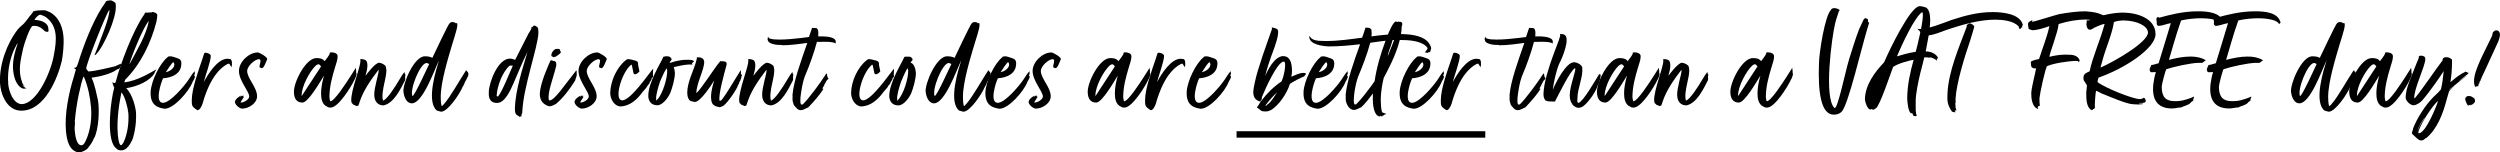
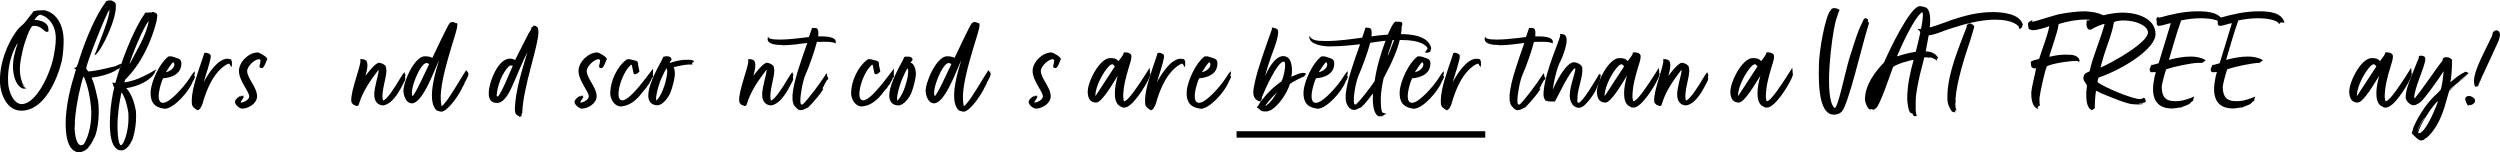
<svg xmlns="http://www.w3.org/2000/svg" viewBox="0 0 194.51 11.85">
  <g id="a" />
  <g id="b">
    <g id="c">
      <g>
        <g>
          <path d="M3.48,.79c.14,.06,.23,.08,.37,.14,.79,.42,1.07,1.28,1.1,2.1,.02,.48-.05,1.26-.14,1.71-.32,1.34-1.33,3.85-3.12,3.87C.51,8.64,.03,7.26,0,6.44c-.06-1.42,.53-3.06,1.39-4.16,.16-.2,.4-.35,.55-.54,.17-.19,.31-.43,.59-.74,.02-.02,.02-.12,.08-.12,.22-.07,.43-.08,.66-.08h.2ZM1.19,3.67c-.29,.56-.65,1.64-.55,2.87,.04,.52,.38,1.58,1.08,1.56,1.15-.06,2.27-2.49,2.49-3.92,.19-1.03,.32-2.16-.67-2.87-.06-.04-.29-.14-.41-.17-.12,0-.4,.26-.44,.41,.4,0,1.06,.18,1.07,.67,0,.12,.07,.24-.07,.26-.02,0-.16-.02-.19-.05h-.01c-.14-.14-.41-.42-.82-.42-.04,0-.08,0-.13,.01-.2,.04-.65,1.35-.74,1.75-.2,.91-.42,1.73-.07,2.66,.02,.1,.11,.18,.17,.26v.04h0l-.13-.13v.06c.07,.06,.13,.14,.22,.18v.02l-.06-.02,.06,.04h.12s-.07,.02-.12,.02h-.05c-.06,0-.11-.01-.17-.01-.58-.24-.73-1.06-.76-1.6-.02-.66,.16-1.33,.37-1.92-.08,.06-.13,.19-.18,.29Z" />
          <path d="M6.9,5.56c.6-.04,1.55-.29,1.96-.38,.17-.02,.34-.16,.55-.22l.02,.05-.06,.04h.06v.07l-.13,.07h.06v.04l-.08,.1c-.06,.05-.16,.05-.22,.1-.37,.29-1.28,.54-1.93,.61l.02,.07c.22,.47,.35,1.16,.47,1.68,.13,.72,.07,2.24-.29,2.95h-.01v-.02c-.06,.2-.26,.54-.42,.71-.06,.16-.36,.34-.54,.38v.05s-.05,0-.08,.01c-.9,0-1.09-.98-1.15-1.7-.11-1.25,.2-2.91,.64-4.28,.01-.07,.13-.47,.14-.49-.01-.01-.14-.07-.14-.11h0c.06-.04,.12-.02,.17-.07,.05-.04,.1-.23,.13-.29,.41-1.34,1.09-3.13,1.86-4.34,.08-.14,.26-.34,.31-.48,.04-.04,.2-.08,.29-.08h.06c.08-.02,.37,.13,.41,.25,0,.05,0,.11,.01,.18,.07,.91-.94,3.18-1.56,3.8-.04,.01-.07,.01-.1,.01,.07-.11,.13-.31,.19-.44,.19-.55,1.03-2.53,.97-3.07-.24,.26-1.83,4.27-1.8,4.57,0,.06,.06,.08,.08,.13,.05,.04,.07,.08,.11,.12Zm-.35,.46s-.05-.04-.07-.05c-.19,.56-.55,2.07-.66,3.48,0,.02,.01,.06,.01,.07,.01,.22-.05,.46-.01,.68,.02,.24,.11,1.1,.5,1.1h.04c.17-.01,.28-.29,.34-.42,.34-.73,.46-1.76,.38-2.55-.07-.79-.23-1.58-.53-2.31Z" />
          <path d="M8.86,6.81v-.06c-.06-.07-.06-.24-.13-.31v-.02l.11,.02s.05,.02,.1,.02c-.05-.02,.05,0,.06-.08,.35-1.37,1.37-4.07,2.22-5.25,.02-.04,.04-.06,.05-.11l.04-.04h.23s.12-.02,.17-.02c.04,0,.05,.01,.06,.02,.05-.04,.08-.05,.13-.05,.14,.06,.3,.05,.34,.26,0,.08-.05,.42-.07,.5-.41,1.61-1.22,3.31-2.42,4.5-.01,.04-.06,.12-.08,.22,1.01-.12,1.98-.73,2.51-1.02-.04,.08-.1,.12-.17,.32h0c-.32,.55-1.27,1.02-2.19,1.15,.53,.53,.72,1.55,.76,1.83,0,.08,.02,.47,0,.52,.02,.25-.08,.94-.14,1.15v.05s-.01,.01-.02,.02c-.02,.12-.12,.54-.22,.6,0,.02-.06,.16-.08,.17-.13,.22-.36,.48-.65,.5-.28,0-.32-.05-.52-.24-.71-.78-.32-3.81-.05-4.67Zm.59,.37c-.18,.86-.37,2.1-.29,3.17,0,.13,.07,.96,.26,.95,.06,0,.13-.14,.17-.18,.34-.68,.44-1.56,.4-2.29-.04-.42-.26-1.33-.54-1.64Zm-.17,4.51l-.13-.05s.08,.05,.13,.05Zm.25-.04h-.04s.02,.01,.04,0Zm.55-6.69h.02c.55-1.07,1.26-2.16,1.48-3.33-.4,.4-1.37,2.79-1.5,3.33Z" />
          <path d="M15.13,5.62l.04,.05c0,.07-.06,.16-.06,.22,0,.01,.02,.02,.02,.02l.04,.04c-.01,.16-.13,.29-.18,.41-.3,.79-1.49,2.1-2.17,2.1-.04,0-.06-.01-.08-.01-.77-.11-1.06-.56-1.02-1.32,.05-.83,.71-2.21,1.33-2.69l.02-.04s.17-.02,.22-.02c.08,0,.38,.1,.46,.13,.24,.07,.36,.16,.36,.43,0,1.09-1.33,1.14-1.42,1.15-.16,.3-.68,1.91-.01,1.91,.56,0,1.66-1.31,1.99-1.8,.1-.14,.36-.59,.49-.66,0,.02,0,.06-.02,.08Zm-2.23,0c.5-.11,.83-.54,.58-.79-.1,.06-.43,.54-.58,.79Z" />
          <path d="M15.6,8.41s-.11,.14-.19,.16h-.07s-.01-.04-.06-.04c-.34-.25-.36-.29-.36-.72,0-.92,.53-2.34,.83-3.23l.14-.44s.06-.04,.1-.04c.01,0,.04,.01,.06,.01,.2,.02,.35,.14,.35,.24,0,.4-.42,1.54-.55,2.04,.35-.65,1.08-1.82,1.85-1.82,.04,0,.08,.01,.14,.02h.07l.07,.05s.07,.14,.06,.17c.02,.06-.02,.12,.01,.16v.05s-.04,.2-.04,.2v.02c-.04-.06-.16-.29-.18-.29-.07,0-.22,.07-.3,.13-.85,.56-1.32,1.6-1.63,2.52-.1,.28-.13,.56-.3,.8Z" />
          <path d="M18.69,7.45h.05l-.07,.11h0l.16-.13s0,.04,.04,.05l.04-.06,.04,.04s-.06,.08-.07,.11l.07-.07,.02,.05-.24,.38v.05c.24,0,.66-.23,.66-.48,0-.38-.8-1.22-.8-1.98,0-.7,.77-1.44,1.46-1.44,.14,0,.74,.36,.74,.5v.02c-.07,.13-.24,.7-.41,.7-.11,0-.12-.05-.19-.07-.01-.06,.02-.24,.05-.31,.02-.18,.08-.25-.07-.32-.36,0-.94,.56-.94,.92,0,.58,.77,1.27,.77,1.97,0,.55-.66,.96-1.16,.96-.2,0-.56-.3-.56-.52s.38-.46,.43-.47Z" />
-           <path d="M25.63,7.56s.04,.32,.07,.32c.32,0,1.24-1.44,1.52-1.87l.47-.74s0,.19,.02,.22c.04,.04-.05,.17,.01,.14v.06l.02,.04v.04c.01,.06-.13,.42-.16,.43-.22,.5-1.25,2.17-1.85,2.17-.08,0-.11,0-.17-.02-.05-.02-.07-.02-.1-.05-.41-.16-.48-.65-.48-1.04,0-.44,.1-.92,.22-1.35h-.01c-.3,.48-1.21,2.07-1.66,2.07-.48,0-.64-.35-.66-.77-.06-.76,.91-2.69,1.74-2.69,.25,0,.49,.02,.65,.24,.13-.17,.29-.37,.4-.58l-.02-.06s.06-.05,.1-.05c.2,0,.53,.05,.53,.31,0,.3-.12,.55-.2,.85-.23,.76-.44,1.52-.44,2.33Zm-.65-2.39c-.04-.06-.12-.17-.2-.17-.07,0-.18,.07-.22,.11-.49,.47-1.09,1.63-1.09,2.29v.08c.48-.71,1.04-1.62,1.51-2.31Z" />
          <path d="M31.49,5.73c.06,.02,.05,.07,.05,.13-.05,.12,.01,.24-.02,.37-.34,.66-.86,1.8-1.68,1.97-.46,0-.71-.32-.72-.8-.02-.6,.35-1.61,.34-1.93,0-.06-.04,0-.04,0-.58,.76-1.14,1.56-1.44,2.46-.04,.13-.07,.24-.1,.28-.04,0-.06,.01-.07,.04-.02-.01-.04-.01-.04-.01-.01,0-.01,.01-.05,.01-.05-.02-.02-.04-.06-.05v.02c-.07-.04-.11-.07-.16-.07-.05-.04-.05-.08-.1-.11h-.02c-.02-.08-.05-.12-.05-.2-.04-.82,.74-2.66,.71-3.11v-.14c.08,.01,.22,.01,.34,.06,.36,.11,.16,.9,.07,1.18v.05c.1-.13,.73-.98,1.04-1,.22,.02,.47,.16,.53,.3,.01,.02,.01,.08,.02,.13,.14,.5-.44,1.83-.24,2.51h.01c.29-.07,.88-.97,1.31-1.7,.06-.12,.29-.46,.34-.5,.04,.01,.04,.07,.02,.13Z" />
          <path d="M34.35,8.27s.1-.05,.19-.17c.49-.54,1.24-1.9,1.71-2.61h.07v.05l.04,.05s.04,0,.05-.02v.11s.05,.04,.05,.06c0,.01-.02,.02-.02,.02v.06s-.02,.06-.01,.07c-.04,.07-.17,.36-.18,.37-.04,.06-.11,.16-.11,.23l-.02,.05s-.07,.08-.07,.16l-.05,.02v.05h-.01c-.23,.55-1.15,1.92-1.66,1.92-.04,0-.06-.01-.1-.02-.13-.04-.25-.05-.32-.14-.71-.8,.01-3.06,.25-3.84-.38,.79-1.27,3.35-2.12,3.35-.04,0-.06,0-.1-.01-.37-.08-.52-.59-.55-.88-.07-.64,.83-2.77,1.66-2.77,.29,0,.43,.04,.59,.12,.02-.04,1.25-2.66,1.34-2.69,.12-.1,.07-.06,.22-.1,.06,.02,.13,.02,.19,.04l.04,.05h.11l.04,.04v.13c0,.3-.35,1.29-.43,1.59-.25,.86-.86,2.79-.86,3.98,0,.26,.01,.48,.08,.74Zm-.96-3.29s-.14-.08-.22-.08c-.5,.06-1.31,2.07-1.08,2.58,.19-.06,1.09-2.07,1.3-2.49Z" />
          <path d="M41.09,2.66c.05-.08,.28-.42,.25-.47v-.05s.06-.05,.1-.05c.05-.05,.06-.1,.12-.1,.08,.01,.07,.01,.16,.05,.01,.05,.07,.05,.12,.1,.05,.13,.05,.29,.05,.43-.04,1.1-1.16,4.15-1.25,6.09,0,.12,.01,.08-.05,.22h-.01s.01,.11,.01,.12c-.01,0-.04-.01-.04-.01h-.01s.02,.06,.02,.11c-.01,0-.06-.02-.07-.05h-.06v.1s-.07-.14-.08-.12c-.22-.1-.3-.22-.29-.61,.05-1.43,.58-3.02,.98-4.38-.42,.83-.7,1.57-1.07,2.4-.25,.56-.67,1.57-1.3,1.57-.1,0-.24-.02-.32-.06-.29-.14-.34-.49-.32-.79,.02-.76,.71-2.6,1.64-2.6,.13,0,.28,.04,.41,.1,.34-.66,.64-1.28,1.01-1.99Zm-1.34,2.44s-.08,0-.11,.02c-.56,.5-.96,1.58-1,2.34,0,.04,.06,.01,.1,.06,.34-.4,.88-1.8,1.16-2.41-.04-.01-.1-.01-.16-.01Z" />
-           <path d="M44.88,5.77s-.01,.07-.02,.11h.01c-.05,.11-.08,.28-.12,.37,0,.01-.02,.02,0,.02-.5,.77-.92,1.33-1.5,1.82-.18,.08-.3,.18-.52,.18-.37-.1-.76-.37-.73-1.02,.05-.84,.71-2.27,.82-2.52l.04-.04h.02c.08,0,.12,.05,.19,.05,.1,.01,.14,.05,.19,.1,.01,.07,.04,.19,.02,.26-.22,.95-.7,2.09-.58,2.66,0,.04,.01,.05,.06,.05,.38,.02,1.22-1.27,2.05-2.3h.04l.02-.05c-.01,.11,0,.2,0,.3Zm-1.82-1.32l-.07-.05h-.04s-.06-.07-.06-.1c.02-.19,.12-.35,.31-.48,.07-.01,.12-.02,.18-.02,.11,0,.16,.02,.2,.08v.12h.05s.01,.04,.01,.04c0,.14-.34,.31-.44,.4v-.06l-.05,.06h-.05l-.05,.02h0Z" />
          <path d="M45.11,7.45h.05l-.07,.11h0l.16-.13s0,.04,.04,.05l.04-.06,.04,.04s-.06,.08-.07,.11l.07-.07,.02,.05-.24,.38v.05c.24,0,.66-.23,.66-.48,0-.38-.8-1.22-.8-1.98,0-.7,.77-1.44,1.46-1.44,.14,0,.74,.36,.74,.5v.02c-.07,.13-.24,.7-.41,.7-.11,0-.12-.05-.19-.07-.01-.06,.02-.24,.05-.31,.02-.18,.08-.25-.07-.32-.36,0-.94,.56-.94,.92,0,.58,.77,1.27,.77,1.97,0,.55-.66,.96-1.16,.96-.2,0-.56-.3-.56-.52s.38-.46,.43-.47Z" />
          <path d="M49.64,4.96c.01,.19,.11,.52,.11,.59,0,.04-.11,.11-.19,.18h-.02c-.06,.04-.1,.05-.13,.05-.06,0-.1-.04-.12-.08-.07-.28-.11-.61-.14-.66h-.05c-.71,.59-1.26,2.46-.82,2.73,.04,.02,.08,.04,.13,.04,.65,0,2.05-2.05,2.31-2.35l.1-.12s-.04,.55,0,.59c-.01,.1-.1,.12-.13,.18v.08c-.04,.06-.07,.12-.11,.17-.04,.06-.05,.1-.07,.13l.06-.06s-.14,.2-.19,.24c-.07,.16-.23,.3-.37,.47-.42,.59-1.02,1.14-1.77,1.14-.5-.06-.78-.65-.76-1.08,.02-.89,.52-2,1.24-2.54,.06-.04,.08-.06,.14-.06,.22,0,.44,.1,.56,.11,.19,.06,.22,.11,.23,.26Z" />
          <path d="M52.43,5.23c.04,.14,.07,.3,.08,.44,.01,.41-.2,1.16-.35,1.54-.14,.34-.58,.97-1,.98-.43,0-.67-.23-.72-.66-.05-1.09,1.04-2.73,1.15-3.07l.02-.04,.18-.04h.1c.18,0,.28,.04,.37,.22-.05,.18-.1,.13-.17,.25,.04,.01,.05,.02,.06,.04,.3-.11,.71-.2,1.02-.23,.07,0,.23-.01,.37-.01,.2,0,.41,.02,.46,.13l-.12,.1h.01l-.04,.02v.07s.02,.05,.04,.05h-.31c-.43,.02-.79,.13-1.16,.2Zm-1.37,2.59s.07-.04,.08-.07c.42-.44,.8-1.7,.77-2.28,0-.06-.04-.1-.05-.16-.26,.41-.46,.96-.5,1.02-.17,.48-.34,1.14-.31,1.37,.01,.04,.01,.07,.01,.12Z" />
-           <path d="M56.01,8.34c-.24-.02-.52-.13-.6-.31-.24-.5,.07-1.48,.16-1.77-.19,.3-1.06,1.67-1.5,1.67-.07,0-.14-.01-.19-.04-.32,.01-.41-.41-.41-.67,0-.88,.53-1.75,.73-2.59l.02-.11s0-.04-.01-.05c.01-.01,.04-.01,.07-.01h.08c.12,.01,.19,.02,.25,.06,.11,.04,.18,.18,.18,.3,0,.62-.61,1.67-.61,2.43,.47-.44,1.37-1.92,1.83-2.45v-.04h.04c.06,.01,.12,.01,.17,.01,.06,0,.12,0,.19,.02,.11,.04,.16,.13,.11,.3-.17,.62-.66,2.35-.53,2.76h.02s.06-.02,.12-.05c.47-.6,.96-1.49,1.51-2.35v.06s0,.02,0,.04c0,.05,.04,.05,.01,.1,0,.04,0,.08-.01,.12v.02s.02-.05,.02-.07v.04s0,.04,.05,.04c0,.02-.02,.06,0,.06,0,0,.01,0,.02-.01v.06h-.04v.04s0,.12-.05,.17c.01,.07-.08,.23-.13,.3,0,.01,.01,.06-.02,.07,.01,.05-.04,.08-.06,.12-.1,.35-.78,1.33-1.13,1.61-.12,.07-.12,.06-.31,.13Z" />
          <path d="M61.67,5.73c.06,.02,.05,.07,.05,.13-.05,.12,.01,.24-.02,.37-.34,.66-.86,1.8-1.68,1.97-.46,0-.71-.32-.72-.8-.02-.6,.35-1.61,.34-1.93,0-.06-.04,0-.04,0-.58,.76-1.14,1.56-1.44,2.46-.04,.13-.07,.24-.1,.28-.04,0-.06,.01-.07,.04-.02-.01-.04-.01-.04-.01-.01,0-.01,.01-.05,.01-.05-.02-.02-.04-.06-.05v.02c-.07-.04-.11-.07-.16-.07-.05-.04-.05-.08-.1-.11h-.02c-.02-.08-.05-.12-.05-.2-.04-.82,.74-2.66,.71-3.11v-.14c.08,.01,.22,.01,.34,.06,.36,.11,.16,.9,.07,1.18v.05c.1-.13,.73-.98,1.04-1,.22,.02,.47,.16,.53,.3,.01,.02,.01,.08,.02,.13,.14,.5-.44,1.83-.24,2.51h.01c.29-.07,.88-.97,1.31-1.7,.06-.12,.29-.46,.34-.5,.04,.01,.04,.07,.02,.13Z" />
          <path d="M60.83,3.5c-.3,0-1.28-.01-1.08-.61v-.02l.02-.02s.01,.05,.01,.05c.06,.1,.06,.06,.13,.1,.16,.06,.42,.08,.73,.08,.55,0,1.24-.07,1.75-.13,.12-.01,.32-.05,.55-.07,.08-.23,.17-.48,.24-.71h.04c.06,0,.16,.01,.18,.01h.04s.06,.01,.11,.02l.08,.1c.02,.07,.04,.16,.04,.23,0,.08,0,.19-.01,.3h.22c.67,0,1.28,.11,1.12,.56h-.01c.01-.06-.29-.14-.73-.14-.22,0-.44,0-.7,.01-.22,.85-.66,2.04-.86,2.48-.25,.54-.38,1.45-.42,1.84,0,.1-.01,.2-.01,.29,0,.07,.01,.17,.04,.24l.02,.02h.12c.44-.42,1.31-1.58,1.85-2.42l.04,.04,.02,.07-.02,.02s.07,.2,.08,.23h.05c-.1,.22-.17,.14-.24,.36l-.07,.11c-.02,.11-.14,.25-.19,.38l.08-.11s-.06,.07-.08,.12l.08-.08s-.04,.07-.04,.11l.04-.07v.05c-.16,.29-.74,.98-1.02,1.26-.04,.06-.06,.08-.11,.1l-.02,.05c-.19,.06-.37,.22-.61,.22s-.37-.23-.53-.4c-.05-.16-.12-.36-.1-.52,.01-.01,0-.23,0-.28,.1-1.1,.65-2.59,1.15-4.03-.64,.08-1.28,.18-1.93,.18h-.04Z" />
          <path d="M68.38,4.96c.01,.19,.11,.52,.11,.59,0,.04-.11,.11-.19,.18h-.02c-.06,.04-.1,.05-.13,.05-.06,0-.1-.04-.12-.08-.07-.28-.11-.61-.14-.66h-.05c-.71,.59-1.26,2.46-.82,2.73,.04,.02,.08,.04,.13,.04,.65,0,2.05-2.05,2.31-2.35l.1-.12s-.04,.55,0,.59c-.01,.1-.1,.12-.13,.18v.08c-.04,.06-.07,.12-.11,.17-.04,.06-.05,.1-.07,.13l.06-.06s-.14,.2-.19,.24c-.07,.16-.23,.3-.37,.47-.42,.59-1.02,1.14-1.77,1.14-.5-.06-.78-.65-.76-1.08,.02-.89,.52-2,1.24-2.54,.06-.04,.08-.06,.14-.06,.22,0,.44,.1,.56,.11,.19,.06,.22,.11,.23,.26Z" />
          <path d="M71.07,5.04c.13,.19,.17,.42,.19,.64,.01,.41-.2,1.16-.35,1.54-.14,.35-.58,.97-1,.98-.43,0-.67-.23-.72-.66-.05-1.09,1.04-2.73,1.15-3.07l.06-.06h.24c.18-.01,.28,.02,.37,.2-.05,.18-.1,.13-.17,.25,.11,.07,.17,.08,.22,.18Zm-1.18,2.71c.42-.44,.8-1.7,.77-2.28,0-.06-.04-.1-.06-.16-.25,.41-.44,.96-.49,1.03-.17,.48-.34,1.13-.31,1.36,.01,.04,.01,.07,.01,.12,.04,0,.07-.04,.08-.07Z" />
          <path d="M74.98,8.27s.1-.05,.19-.17c.49-.54,1.24-1.9,1.71-2.61h.07v.05l.04,.05s.04,0,.05-.02v.11s.05,.04,.05,.06c0,.01-.02,.02-.02,.02v.06s-.02,.06-.01,.07c-.04,.07-.17,.36-.18,.37-.04,.06-.11,.16-.11,.23l-.02,.05s-.07,.08-.07,.16l-.05,.02v.05h-.01c-.23,.55-1.15,1.92-1.66,1.92-.04,0-.06-.01-.1-.02-.13-.04-.25-.05-.32-.14-.71-.8,.01-3.06,.25-3.84-.38,.79-1.27,3.35-2.12,3.35-.04,0-.06,0-.1-.01-.37-.08-.52-.59-.55-.88-.07-.64,.83-2.77,1.66-2.77,.29,0,.43,.04,.59,.12,.02-.04,1.25-2.66,1.34-2.69,.12-.1,.07-.06,.22-.1,.06,.02,.13,.02,.19,.04l.04,.05h.11l.04,.04v.13c0,.3-.35,1.29-.43,1.59-.25,.86-.86,2.79-.86,3.98,0,.26,.01,.48,.08,.74Zm-.96-3.29s-.14-.08-.22-.08c-.5,.06-1.31,2.07-1.08,2.58,.19-.06,1.09-2.07,1.3-2.49Z" />
-           <path d="M80.08,5.62l.04,.05c0,.07-.06,.16-.06,.22,0,.01,.02,.02,.02,.02l.04,.04c-.01,.16-.13,.29-.18,.41-.3,.79-1.49,2.1-2.17,2.1-.04,0-.06-.01-.08-.01-.77-.11-1.06-.56-1.02-1.32,.05-.83,.71-2.21,1.33-2.69l.02-.04s.17-.02,.22-.02c.08,0,.38,.1,.46,.13,.24,.07,.36,.16,.36,.43,0,1.09-1.33,1.14-1.42,1.15-.16,.3-.68,1.91-.01,1.91,.56,0,1.66-1.31,1.99-1.8,.1-.14,.36-.59,.49-.66,0,.02,0,.06-.02,.08Zm-2.23,0c.5-.11,.83-.54,.58-.79-.1,.06-.43,.54-.58,.79Z" />
          <path d="M80.44,7.45h.05l-.07,.11h0l.16-.13s0,.04,.04,.05l.04-.06,.04,.04s-.06,.08-.07,.11l.07-.07,.02,.05-.24,.38v.05c.24,0,.66-.23,.66-.48,0-.38-.8-1.22-.8-1.98,0-.7,.77-1.44,1.46-1.44,.14,0,.74,.36,.74,.5v.02c-.07,.13-.24,.7-.41,.7-.11,0-.12-.05-.19-.07-.01-.06,.02-.24,.05-.31,.02-.18,.08-.25-.07-.32-.36,0-.94,.56-.94,.92,0,.58,.77,1.27,.77,1.97,0,.55-.66,.96-1.16,.96-.2,0-.56-.3-.56-.52s.38-.46,.43-.47Z" />
          <path d="M87.39,7.56s.04,.32,.07,.32c.32,0,1.24-1.44,1.52-1.87l.47-.74s0,.19,.02,.22c.04,.04-.05,.17,.01,.14v.06l.02,.04v.04c.01,.06-.13,.42-.16,.43-.22,.5-1.25,2.17-1.85,2.17-.08,0-.11,0-.17-.02-.05-.02-.07-.02-.1-.05-.41-.16-.48-.65-.48-1.04,0-.44,.1-.92,.22-1.35h-.01c-.3,.48-1.21,2.07-1.66,2.07-.48,0-.64-.35-.66-.77-.06-.76,.91-2.69,1.74-2.69,.25,0,.49,.02,.65,.24,.13-.17,.29-.37,.4-.58l-.02-.06s.06-.05,.1-.05c.2,0,.53,.05,.53,.31,0,.3-.12,.55-.2,.85-.23,.76-.44,1.52-.44,2.33Zm-.65-2.39c-.04-.06-.12-.17-.2-.17-.07,0-.18,.07-.22,.11-.49,.47-1.09,1.63-1.09,2.29v.08c.48-.71,1.04-1.62,1.51-2.31Z" />
          <path d="M89.77,8.41s-.11,.14-.19,.16h-.07s-.01-.04-.06-.04c-.34-.25-.36-.29-.36-.72,0-.92,.53-2.34,.83-3.23l.14-.44s.06-.04,.1-.04c.01,0,.04,.01,.06,.01,.2,.02,.35,.14,.35,.24,0,.4-.42,1.54-.55,2.04,.35-.65,1.08-1.82,1.85-1.82,.04,0,.08,.01,.14,.02h.07l.07,.05s.07,.14,.06,.17c.02,.06-.02,.12,.01,.16v.05s-.04,.2-.04,.2v.02c-.04-.06-.16-.29-.18-.29-.07,0-.22,.07-.3,.13-.85,.56-1.32,1.6-1.63,2.52-.1,.28-.13,.56-.3,.8Z" />
          <path d="M95.74,5.62l.04,.05c0,.07-.06,.16-.06,.22,0,.01,.02,.02,.02,.02l.04,.04c-.01,.16-.13,.29-.18,.41-.3,.79-1.49,2.1-2.17,2.1-.04,0-.06-.01-.08-.01-.77-.11-1.06-.56-1.02-1.32,.05-.83,.71-2.21,1.33-2.69l.02-.04s.17-.02,.22-.02c.08,0,.38,.1,.46,.13,.24,.07,.36,.16,.36,.43,0,1.09-1.33,1.14-1.42,1.15-.16,.3-.68,1.91-.01,1.91,.56,0,1.66-1.31,1.99-1.8,.1-.14,.36-.59,.49-.66,0,.02,0,.06-.02,.08Zm-2.23,0c.5-.11,.83-.54,.58-.79-.1,.06-.43,.54-.58,.79Z" />
          <path d="M99.85,4.37c.66-.01,.7,.9,.66,1.36-.01,.12-.04,.17-.04,.24h0c.23-.08,.6-.3,.94-.3,.04,0,.07,0,.11,.01,.02,.01,.07,.05,.1,.06h.01s-.04,.04-.05,.07h.01s-.04,.02-.04,.02h-.02l.02,.05-.07,.02v.04h0c-.24,.08-.97,.46-1.12,.59-.25,.79-.86,1.64-1.43,2.01-.16,.06-.23,.13-.43,.13h-.06c-.4,0-.34-.13-.61-.28l-.04-.05s.05-.07,.08-.08c.07-.12,.14-.25,.24-.38l-.02,.02-.07-.08v.02s.04,.04,.04,.06h-.01c-.41-.1-.53-.38-.54-.72,0-.2,.07-.58,.12-.77,.22-1.09,.94-3.02,1.33-4.14,.02-.04,0-.11-.02-.14,.07,0,.34,.08,.42,.13,.29,.17-.23,1.51-.28,1.65-.24,.62-.55,1.55-.65,2.03h0c.17-.43,.71-1.56,1.42-1.58Zm-1.73,3.51s.01-.02,.02-.04c.4-.54,.96-1.1,1.56-1.5,.18-.3,.44-1.56,.18-1.55-.5,.01-1.46,2.18-1.68,2.72-.04,.08-.01,.16-.04,.24l-.04,.02v.06s-.04-.02-.05-.04l.04,.07Zm1.19-.6l.08-.11c-.22,.17-.62,.61-.94,1.04l.05,.02s.08-.05,.1-.1h.02c.26-.19,.52-.59,.68-.86Z" />
          <path d="M104.83,5.62l.04,.05c0,.07-.06,.16-.06,.22,0,.01,.02,.02,.02,.02l.04,.04c-.01,.16-.13,.29-.18,.41-.3,.79-1.49,2.1-2.17,2.1-.04,0-.06-.01-.08-.01-.77-.11-1.06-.56-1.02-1.32,.05-.83,.71-2.21,1.33-2.69l.02-.04s.17-.02,.22-.02c.08,0,.38,.1,.46,.13,.24,.07,.36,.16,.36,.43,0,1.09-1.33,1.14-1.42,1.15-.16,.3-.68,1.91-.01,1.91,.56,0,1.66-1.31,1.99-1.8,.1-.14,.36-.59,.49-.66,0,.02,0,.06-.02,.08Zm-2.23,0c.5-.11,.83-.54,.58-.79-.1,.06-.43,.54-.58,.79Z" />
          <path d="M107.84,8.82h.01s-.02,.02-.04,.04v.05h-.08s-.05,.02-.06,.04v.02l-.04,.02h-.12l.08,.02s-.04,.05-.06,.05c-.05,0-.11-.05-.14-.06-.01,0,.05,.07-.06,.06-.46-.07-.52-1-.52-1.31,0-.16,.01-.32,.01-.48-.13,.18-.7,.92-.86,1.01l-.02,.05c-.19,.06-.37,.22-.6,.22-.41,0-.66-.56-.64-.91,.01-.01,0-.23,0-.29,.1-1.06,.62-2.51,1.12-3.91-.82,.1-1.63,.17-2.46,.17-.43-.02-1.51-.14-1.49-.76,0,0,.01-.04,.01-.05,.04,.01,.05,.06,.06,.08,.17,.26,.6,.3,.86,.3,.13,.01,.26,.01,.4,.01,.94,0,1.87-.14,2.78-.26,.1-.26,.18-.53,.26-.78h.04c.07,0,.26,0,.32,.05l.1,.1c.01,.07,.02,.16,.02,.23,.01,.08,0,.18-.02,.3,.36-.05,.8-.11,1.28-.14,.1-.23,.38-.91,.6-1.02,.05,0,.08,.01,.12,.04l.06-.02s.05-.01,.06-.01,.05,.02,.08,.02c.01,0,.02,0,.04-.01,0,0,.16,.04,.16,.11v.07s0,.17-.04,.17c0,.2-.02,.41-.06,.61,.96,.01,1.86,.18,2.21,.76,.07,.11,.14,.23,.14,.36,0,.01,0,.05-.01,.06h-.02s-.01,.05-.01,.08c0,.07-.04,.14-.13,.16l-.02,.02v-.04s-.06,.06-.1,.06l-.04-.02s-.02,.02-.04,.01h-.06v-.05s-.08,.05-.08,.05c.04-.07,.23-.26,.23-.34,0-.04-.06-.1-.08-.13-.46-.48-1.45-.52-2.08-.52-.32,1.27-1.01,2.48-1.25,2.95-.11,.44-.22,1.09-.23,1.58,0,.13,0,1.12,.16,1.13,.08,0,.14,.07,.24,.06Zm-.05-5.65c-.36,.05-.68,.08-.92,.12-.08,.01-.17,.02-.26,.04-.22,.84-.66,1.97-.85,2.41-.25,.54-.43,1.5-.43,2.12,0,.07,.02,.17,.04,.24l.02,.02h.12c.34-.32,.94-1.09,1.44-1.8,.16-1.09,.47-2.13,.85-3.15Zm.68-.06s-.08,.01-.12,.01c-.08,.23-.13,.48-.23,.7h0c-.06,.18-.13,.36-.14,.54,.08-.23,.34-.83,.49-1.25Z" />
          <path d="M112.31,5.62l.04,.05c0,.07-.06,.16-.06,.22,0,.01,.02,.02,.02,.02l.04,.04c-.01,.16-.13,.29-.18,.41-.3,.79-1.49,2.1-2.17,2.1-.04,0-.06-.01-.08-.01-.77-.11-1.06-.56-1.02-1.32,.05-.83,.71-2.21,1.33-2.69l.02-.04s.17-.02,.22-.02c.08,0,.38,.1,.46,.13,.24,.07,.36,.16,.36,.43,0,1.09-1.33,1.14-1.42,1.15-.16,.3-.68,1.91-.01,1.91,.56,0,1.66-1.31,1.99-1.8,.1-.14,.36-.59,.49-.66,0,.02,0,.06-.02,.08Zm-2.23,0c.5-.11,.83-.54,.58-.79-.1,.06-.43,.54-.58,.79Z" />
          <path d="M112.78,8.41s-.11,.14-.19,.16h-.07s-.01-.04-.06-.04c-.34-.25-.36-.29-.36-.72,0-.92,.53-2.34,.83-3.23l.14-.44s.06-.04,.1-.04c.01,0,.04,.01,.06,.01,.2,.02,.35,.14,.35,.24,0,.4-.42,1.54-.55,2.04,.35-.65,1.08-1.82,1.85-1.82,.04,0,.08,.01,.14,.02h.07l.07,.05s.07,.14,.06,.17c.02,.06-.02,.12,.01,.16v.05s-.04,.2-.04,.2v.02c-.04-.06-.16-.29-.18-.29-.07,0-.22,.07-.3,.13-.85,.56-1.32,1.6-1.63,2.52-.1,.28-.13,.56-.3,.8Z" />
          <path d="M116.62,3.5c-.3,0-1.28-.01-1.08-.61v-.02l.02-.02s.01,.05,.01,.05c.06,.1,.06,.06,.13,.1,.16,.06,.42,.08,.73,.08,.55,0,1.24-.07,1.75-.13,.12-.01,.32-.05,.55-.07,.08-.23,.17-.48,.24-.71h.04c.06,0,.16,.01,.18,.01h.04s.06,.01,.11,.02l.08,.1c.02,.07,.04,.16,.04,.23,0,.08,0,.19-.01,.3h.22c.67,0,1.28,.11,1.12,.56h-.01c.01-.06-.29-.14-.73-.14-.22,0-.44,0-.7,.01-.22,.85-.66,2.04-.86,2.48-.25,.54-.38,1.45-.42,1.84,0,.1-.01,.2-.01,.29,0,.07,.01,.17,.04,.24l.02,.02h.12c.44-.42,1.31-1.58,1.85-2.42l.04,.04,.02,.07-.02,.02s.07,.2,.08,.23h.05c-.1,.22-.17,.14-.24,.36l-.07,.11c-.02,.11-.14,.25-.19,.38l.08-.11s-.06,.07-.08,.12l.08-.08s-.04,.07-.04,.11l.04-.07v.05c-.16,.29-.74,.98-1.02,1.26-.04,.06-.06,.08-.11,.1l-.02,.05c-.19,.06-.37,.22-.61,.22-.25,0-.37-.23-.53-.4-.05-.16-.12-.36-.1-.52,.01-.01,0-.23,0-.28,.1-1.1,.65-2.59,1.15-4.03-.64,.08-1.28,.18-1.93,.18h-.04Z" />
          <path d="M123.1,5.29c.1,.62-.37,1.61-.37,2.35,0,.11-.04,.29,.05,.36h.04c.35-.08,1.31-1.76,1.61-2.25l.04,.05,.02-.05s.05,.07,.05,.12c0,.11-.05,.22-.07,.31l.02-.02v.02c-.02,.08-.06,.16-.08,.24l.07-.11-.05,.11,.05-.05-.11,.17c-.05,.06-.07,.14-.1,.22-.2,.56-.89,1.45-1.22,1.58-.06,0-.12,.05-.17,.05-.06,0-.13-.02-.19-.02-.12-.04-.35-.17-.37-.3-.14-.14-.19-.44-.19-.65,0-.78,.55-2,.41-2.12-.37,.19-1.26,2.03-1.56,2.6h-.07c-.11,0-.26-.01-.36-.01-.16,0-.18-.05-.3-.06-.14-.2-.17-.32-.16-.58,.08-1.76,1.5-4.58,1.28-4.55l.02-.06c.16,.01,.19,.01,.28,.04,.6,.2-.19,1.99-.36,2.28-.26,.62-.44,1.52-.5,2.04,.23-.59,1.04-2.16,1.66-2.16,.14,0,.6,.14,.65,.46Z" />
          <path d="M127.01,7.56s.04,.32,.07,.32c.32,0,1.24-1.44,1.52-1.87l.47-.74s0,.19,.02,.22c.04,.04-.05,.17,.01,.14v.06l.02,.04v.04c.01,.06-.13,.42-.16,.43-.22,.5-1.25,2.17-1.85,2.17-.08,0-.11,0-.17-.02-.05-.02-.07-.02-.1-.05-.41-.16-.48-.65-.48-1.04,0-.44,.1-.92,.22-1.35h-.01c-.3,.48-1.21,2.07-1.66,2.07-.48,0-.64-.35-.66-.77-.06-.76,.91-2.69,1.74-2.69,.25,0,.49,.02,.65,.24,.13-.17,.29-.37,.4-.58l-.02-.06s.06-.05,.1-.05c.2,0,.53,.05,.53,.31,0,.3-.12,.55-.2,.85-.23,.76-.44,1.52-.44,2.33Zm-.65-2.39c-.04-.06-.12-.17-.2-.17-.07,0-.18,.07-.22,.11-.49,.47-1.09,1.63-1.09,2.29v.08c.48-.71,1.04-1.62,1.51-2.31Z" />
          <path d="M132.86,5.73c.06,.02,.05,.07,.05,.13-.05,.12,.01,.24-.02,.37-.34,.66-.86,1.8-1.68,1.97-.46,0-.71-.32-.72-.8-.02-.6,.35-1.61,.34-1.93,0-.06-.04,0-.04,0-.58,.76-1.14,1.56-1.44,2.46-.04,.13-.07,.24-.1,.28-.04,0-.06,.01-.07,.04-.02-.01-.04-.01-.04-.01-.01,0-.01,.01-.05,.01-.05-.02-.02-.04-.06-.05v.02c-.07-.04-.11-.07-.16-.07-.05-.04-.05-.08-.1-.11h-.02c-.02-.08-.05-.12-.05-.2-.04-.82,.74-2.66,.71-3.11v-.14c.08,.01,.22,.01,.34,.06,.36,.11,.16,.9,.07,1.18v.05c.1-.13,.73-.98,1.04-1,.22,.02,.47,.16,.53,.3,.01,.02,.01,.08,.02,.13,.14,.5-.44,1.83-.24,2.51h.01c.29-.07,.88-.97,1.31-1.7,.06-.12,.29-.46,.34-.5,.04,.01,.04,.07,.02,.13Z" />
          <path d="M137.39,7.56s.04,.32,.07,.32c.32,0,1.24-1.44,1.52-1.87l.47-.74s0,.19,.02,.22c.04,.04-.05,.17,.01,.14v.06l.02,.04v.04c.01,.06-.13,.42-.16,.43-.22,.5-1.25,2.17-1.85,2.17-.08,0-.11,0-.17-.02-.05-.02-.07-.02-.1-.05-.41-.16-.48-.65-.48-1.04,0-.44,.1-.92,.22-1.35h-.01c-.3,.48-1.21,2.07-1.66,2.07-.48,0-.64-.35-.66-.77-.06-.76,.91-2.69,1.74-2.69,.25,0,.49,.02,.65,.24,.13-.17,.29-.37,.4-.58l-.02-.06s.06-.05,.1-.05c.2,0,.53,.05,.53,.31,0,.3-.12,.55-.2,.85-.23,.76-.44,1.52-.44,2.33Zm-.65-2.39c-.04-.06-.12-.17-.2-.17-.07,0-.18,.07-.22,.11-.49,.47-1.09,1.63-1.09,2.29v.08c.48-.71,1.04-1.62,1.51-2.31Z" />
          <path d="M142.44,.76c.1-.12,.22-.13,.29-.13,.16,0,.53,.13,.34,.25,0,.02-.26,.77-.28,.9-.28,1.14-.9,5.86-.06,6.62,.24,.16,.84-2.82,1.14-3.8,.28-.88,.44-1.43,.76-2.29,.06-.14,.32-.71,.36-.78,.02-.01,.1-.12,.12-.12,.06,0,.22,.07,.22,.1s.01,.22,.02,.23c0-.01,.05-.01,.06-.01,.05,0-.07,.29-.08,.35-.5,1.61-1.51,6.04-2.04,6.61-.18,.18-.4,.23-.62,.23-1.02,0-1.22-1.85-1.15-3.9,0-.92,.48-3.85,.94-4.25Z" />
          <path d="M149.83,4c.32,0,.78,.12,.97,.52h-.02l-.05,.02v.08s-.02-.05-.04-.07c0,.07,.02,.11,.02,.14v.04l-.04-.04c-.17-.14-.43-.23-.56-.24h0l.06,.05c-.12-.02-.23-.04-.32-.04-.05,0-.1,.01-.14,.01-.02,.17-.3,1.19-.31,1.25-.13,.54-.35,1.58-.35,2.12v.76s.05,.23,.02,.24c.05,.06,.05,.12,.06,.16-.02,0-.06,.04-.08,.04h-.05s-.1,0-.14-.06c-.01-.04-.11-.22-.11-.22v.04l-.04,.02c-.24-.05-.32-.92-.32-1.18,.01-1.06,.24-2.05,.5-2.99-.28,.04-1.24,.29-1.6,.56-.19,.5-1.03,3.02-1.33,3.21-.07,.04-.14,.11-.2,.11-.01,0-.08-.01-.08-.01l-.04-.04s-.07,.04-.12,.04c-.22,0-.42-.6-.42-.78,.01-1.13,.78-2.15,1.49-2.89,.42-.98,2.05-4.37,2.77-4.37,.13,0,.36,.05,.48,.1,.72,.38,.08,2.79-.01,3.41Zm-2.24,.38h.01c.35-.1,.85-.26,1.45-.35,.06-.18,.7-2.72,.53-3.03,0-.01-.01-.05-.01-.07-.61,.37-1.62,2.61-1.98,3.45Zm3.11,.16l-.04-.04h-.02s.04,.02,.06,.04Z" />
          <path d="M157.35,2.13h-.06l-.07,.07-.02,.05-.04,.02s-.04-.04-.05-.05c0-.05-.05-.08-.05-.12l.02-.1-.04,.05c-.36-.44-1.28-.52-1.81-.52-1.2,0-2.48,.37-3.49,.7-.64,.19-1.26,.54-1.94,.54h-.07s-.16-.05-.2-.07c0-.05-.04-.06-.04-.1-.05-.05-.13-.14-.16-.22-.06-.04-.12-.07-.13-.16,.06,.04,.07,.04,.14,.04,.72,0,1.82-.46,2.48-.7,1.1-.36,2.09-.62,3.21-.62,.73,0,1.99,.11,2.31,.86,.01,.05,.04,.1,.05,.14t-.01,.04h-.05c.01,.07,0,.08,0,.13Zm-5.21,6.15v.05c0,.06,.07,.16,.07,.28h-.04s-.04-.01-.06-.05c-.01,.02-.02,.05-.02,.06,0,.04,.05,.07,.07,.11h-.12s-.11-.02-.17-.05c-.34-.5-.38-.78-.35-1.39,.08-1.74,.9-3.61,1.5-5.21v-.14c.1-.02,.14-.13,.28-.12,.17,.1,.17,.05,.3,.22v.07c-.1,.32-.19,.68-.3,1.01-.42,1.22-1.08,3.31-1.15,4.57-.01,.11,.02,.23,0,.32-.05,.05,.01,.24,.01,.29h-.02Z" />
          <path d="M164.11,1.62c.08,.1,.14,.22,.14,.36-.04,.52-.34,.4-.48,.54h-.1c.05-.1,.22-.35,.23-.44,.01-.46-1.31-.55-1.59-.56-.73,0-1.42,.13-2.11,.34l-.04,.04c-.01,.5-.71,2.3-.71,2.52,.43-.1,.79-.17,1.27-.17,.1,0,.2,0,.32,.01,.3,0,.7,.11,.77,.48l-.06,.07c-.06-.01-.08-.07-.14-.07h-.05c-.61,0-1.77,.18-2.28,.4-.13,.06-.58,2.19-.6,2.48,0,.11-.01,.49,.04,.59-.05,.02-.18,.06-.16,.12-.02,.01-.02,.02-.02,.04,0,.05,.05,.06,.05,.11-.5-.11-.56-.89-.55-1.26,.04-.53,.29-1.4,.38-1.91-.02,.01-.05,.01-.07,.01h-.07c-.17-.01-.26-.11-.26-.28,.01-.07-.05-.23,.01-.26,.19-.11,.43-.14,.61-.19l.02-.04c.28-.89,.59-1.6,.79-2.51h-.02c-.36,.13-.92,.31-1.29,.31-.07-.02-.32-.05-.32-.17,.01-.17-.11-.34,.04-.46,0-.02,.24-.16,.26-.14,.07,0-.07,.12,0,.12,.07,.01,1.79-.53,2.09-.6,.7-.12,1.36-.22,2.06-.22,.66,.05,1.43,.14,1.85,.74Z" />
          <path d="M163.28,6.02c-.04,.16-.08,.2-.08,.37,.52,.42,2.73,1.32,3.29,1.32,.1,0,.22-.04,.31-.11,.12,.06,.12,.14,.16,.28l-.05,.04v.04c-.13,.05-.25,.05-.4,.05-.02,0-.08,0-.11,.02,.02,.02,.3,.02,.34,.02l-.05,.06h-.05c-.1,0-.2,.02-.29,.02-.13,0-.26-.02-.38-.02-.49,0-1.94-.64-2.48-.85-.14-.07-.28-.16-.4-.2-.07,.18-.12,1.16-.1,1.36h-.05v.06h-.1v.07s-.01,.01-.02,.01c-.01,0-.05-.02-.06-.02v.04c-.44-.2-.44-.89-.44-1.32,0-.23,.05-.41,.05-.61,0-.02-.02-.07-.04-.08l-.04-.07s-.18-.25-.18-.31c-.01-.04-.01-.07-.01-.12,0-.36,.24-.4,.48-.52,.26-1.21,.82-2.38,1.17-3.69-.23,.02-.86,.3-1.03,.43-.05,.02-.1,.02-.13,.02-.19,0-.26-.28-.26-.43,0-.08,.05-.17,.01-.26,.02-.02,.06-.04,.07-.04,.04,.01,.07,.01,.1,.01,.76-.34,1.58-.55,2.4-.6,.08,0,.17-.01,.25-.01,1.08,0,2.55,.43,2.55,1.68,0,1.1-2.4,2.67-4.44,3.38Zm.17-.77c1.06-.47,3.67-1.96,3.67-2.72,0-.5-.85-.94-1.94-.94-.14,0-.58,.05-.68,.12-.01,.01-.04,.02-.04,.06-.1,.78-.64,2.05-.84,2.79-.06,.23-.12,.44-.19,.67h.02Z" />
          <path d="M173,1.74s-.07,.1-.12,.12c-.04,.01-.06-.07-.06-.08-.28-.29-1.13-.36-1.56-.36-.52,0-1.06,.06-1.56,.17-.43,1.2-.73,2.37-.95,3.07,.48-.13,1.1-.26,1.68-.26,.42,0,.82,.07,1.14,.26l.05,.07h-.02c-.11,0-.08,.07-.17,.1l-.08,.06h-.3c-.6,.01-1.97,.31-2.51,.5-.08,.17-.35,1.18-.35,1.36,0,.84,.36,1.12,1.01,1.12,.13,0,.28,0,.42-.02,.24-.02,.88-.22,1.09-.34-.01,.06-.01,.12-.06,.17v.07s0,.04,.01,.04c-.07,.13-.14,.07-.23,.22-.18,.18-.5,.23-.73,.35-.2,0-.49,.08-.71,.08-1.21,0-1.58-.79-1.45-1.91,.05-.32,.1-.67,.2-.92-.11,0-.25,.01-.34,.01h-.06s-.07-.08-.08-.13c0-.02-.01-.08-.01-.13,.02-.08,.12-.23,.14-.31h.07c.07,0,.22-.06,.49-.13,.28-.88,.66-2.18,.95-3.12-.44,.08-.52,.17-.95,.22-.13-.04-.18-.14-.14-.28l-.04-.28c.04-.06,.05-.1,.12-.14h.05s-.04,.05,.05,.05h.04c.8-.22,1.82-.49,2.97-.49,.77,0,1.8,.08,1.99,.89Z" />
-           <path d="M177.45,1.74s-.07,.1-.12,.12c-.04,.01-.06-.07-.06-.08-.28-.29-1.13-.36-1.56-.36-.52,0-1.06,.06-1.56,.17-.43,1.2-.73,2.37-.95,3.07,.48-.13,1.1-.26,1.68-.26,.42,0,.82,.07,1.14,.26l.05,.07h-.02c-.11,0-.08,.07-.17,.1l-.08,.06h-.3c-.6,.01-1.97,.31-2.51,.5-.08,.17-.35,1.18-.35,1.36,0,.84,.36,1.12,1.01,1.12,.13,0,.28,0,.42-.02,.24-.02,.88-.22,1.09-.34-.01,.06-.01,.12-.06,.17v.07s0,.04,.01,.04c-.07,.13-.14,.07-.23,.22-.18,.18-.5,.23-.73,.35-.2,0-.49,.08-.71,.08-1.21,0-1.58-.79-1.45-1.91,.05-.32,.1-.67,.2-.92-.11,0-.25,.01-.34,.01h-.06s-.07-.08-.08-.13c0-.02-.01-.08-.01-.13,.02-.08,.12-.23,.14-.31h.07c.07,0,.22-.06,.49-.13,.28-.88,.66-2.18,.95-3.12-.44,.08-.52,.17-.95,.22-.13-.04-.18-.14-.14-.28l-.04-.28c.04-.06,.05-.1,.12-.14h.05s-.04,.05,.05,.05h.04c.8-.22,1.82-.49,2.97-.49,.77,0,1.8,.08,1.99,.89Z" />
-           <path d="M181.21,8.27s.1-.05,.19-.17c.49-.54,1.23-1.9,1.71-2.61h.07v.05l.04,.05s.04,0,.05-.02v.11s.05,.04,.05,.06c0,.01-.02,.02-.02,.02v.06s-.02,.06-.01,.07c-.04,.07-.17,.36-.18,.37-.04,.06-.11,.16-.11,.23l-.02,.05s-.07,.08-.07,.16l-.05,.02v.05h-.01c-.23,.55-1.15,1.92-1.66,1.92-.04,0-.06-.01-.1-.02-.13-.04-.25-.05-.32-.14-.71-.8,.01-3.06,.25-3.84-.38,.79-1.27,3.35-2.12,3.35-.04,0-.06,0-.1-.01-.37-.08-.52-.59-.55-.88-.07-.64,.83-2.77,1.65-2.77,.29,0,.43,.04,.59,.12,.02-.04,1.25-2.66,1.34-2.69,.12-.1,.07-.06,.22-.1,.06,.02,.13,.02,.19,.04l.04,.05h.11l.04,.04v.13c0,.3-.35,1.29-.43,1.59-.25,.86-.86,2.79-.86,3.98,0,.26,.01,.48,.08,.74Zm-.96-3.29s-.14-.08-.22-.08c-.5,.06-1.31,2.07-1.08,2.58,.19-.06,1.09-2.07,1.29-2.49Z" />
+           <path d="M177.45,1.74s-.07,.1-.12,.12c-.04,.01-.06-.07-.06-.08-.28-.29-1.13-.36-1.56-.36-.52,0-1.06,.06-1.56,.17-.43,1.2-.73,2.37-.95,3.07,.48-.13,1.1-.26,1.68-.26,.42,0,.82,.07,1.14,.26l.05,.07h-.02c-.11,0-.08,.07-.17,.1l-.08,.06c-.6,.01-1.97,.31-2.51,.5-.08,.17-.35,1.18-.35,1.36,0,.84,.36,1.12,1.01,1.12,.13,0,.28,0,.42-.02,.24-.02,.88-.22,1.09-.34-.01,.06-.01,.12-.06,.17v.07s0,.04,.01,.04c-.07,.13-.14,.07-.23,.22-.18,.18-.5,.23-.73,.35-.2,0-.49,.08-.71,.08-1.21,0-1.58-.79-1.45-1.91,.05-.32,.1-.67,.2-.92-.11,0-.25,.01-.34,.01h-.06s-.07-.08-.08-.13c0-.02-.01-.08-.01-.13,.02-.08,.12-.23,.14-.31h.07c.07,0,.22-.06,.49-.13,.28-.88,.66-2.18,.95-3.12-.44,.08-.52,.17-.95,.22-.13-.04-.18-.14-.14-.28l-.04-.28c.04-.06,.05-.1,.12-.14h.05s-.04,.05,.05,.05h.04c.8-.22,1.82-.49,2.97-.49,.77,0,1.8,.08,1.99,.89Z" />
          <path d="M185.54,7.56s.04,.32,.07,.32c.32,0,1.24-1.44,1.52-1.87l.47-.74s0,.19,.02,.22c.04,.04-.05,.17,.01,.14v.06l.02,.04v.04c.01,.06-.13,.42-.16,.43-.22,.5-1.25,2.17-1.85,2.17-.08,0-.11,0-.17-.02-.05-.02-.07-.02-.1-.05-.41-.16-.48-.65-.48-1.04,0-.44,.1-.92,.22-1.35h-.01c-.3,.48-1.21,2.07-1.66,2.07-.48,0-.63-.35-.66-.77-.06-.76,.91-2.69,1.74-2.69,.25,0,.49,.02,.65,.24,.13-.17,.29-.37,.4-.58l-.02-.06s.06-.05,.1-.05c.2,0,.53,.05,.53,.31,0,.3-.12,.55-.2,.85-.23,.76-.44,1.52-.44,2.33Zm-.65-2.39c-.04-.06-.12-.17-.2-.17-.07,0-.18,.07-.22,.11-.49,.47-1.09,1.63-1.09,2.29v.08c.48-.71,1.04-1.62,1.51-2.31Z" />
          <path d="M188.74,10.74s-.2,.18-.24,.17c-.05,0-.1,.02-.12,.02-.1,0-.23-.07-.3-.14,0,0-.05-.05-.07-.06-.01-.02-.36-.32-.36-.36,0-.08,.11-.32,.1-.38,.26-.71,.97-1.86,1.63-2.49,.22-.2,.44-.42,.53-.54,.11-.42,.16-.83,.22-1.43-.22,.35-1.07,1.6-1.68,2.29-.14,.16-.44,.37-.68,.37s-.6-.35-.6-.59c0-.54,.23-1.12,.43-1.63l.44-1.1c.06-.17,.18-.34,.16-.5,.05-.02,.1-.04,.13-.04,.19,0,.37,.05,.37,.25,0,.58-.9,2.33-.86,3.05l.04,.02c.76-.94,1.67-2.33,2.17-2.96v-.11c.06-.1,.17-.13,.29-.13,.07,0,.19,.01,.24,.06,.05,.01,.1,.04,.19,.12,.01,.04,.01,.06,.01,.11,0,.6-.06,1.3-.13,1.66,.48-.4,.67-.58,1.21-.84v.05s.01-.01,.05-.01c.01,.01,.07,.07,.1,.04h.01s.04,.04,.04,.05l-.07,.08c-.18,.16-.59,.44-.71,.59,.22-.16,.52-.4,.65-.47-.35,.29-.31,.22-1.14,.9-.04,.04-.23,.18-.22,.23l.44-.36s-.44,.41-.46,.43c-.06,.19-.16,.56-.22,.76-.26,1.01-.74,2.24-1.58,2.91Zm-.05-1.63c-.19,.17-.58,.84-.59,1.1,.1-.37,.38-.79,.59-1.1Zm1-1.25h0c-.37,.25-1.46,1.9-1.54,2.47,0,.02,.01,.04,.04,.04,.54,0,1.4-2.15,1.5-2.51Z" />
          <path d="M192.4,8.11s-.05,.01-.07,.02c-.04,.04-.07,.05-.12,.07v-.07l-.06,.07v-.04h-.04s-.04,.04-.04,.05h-.05c-.1-.1-.2-.38-.22-.5-.01-.07,.1-.22,.18-.23,.05,0,.08-.01,.12-.01,.18,0,.22,.07,.4,.17,.04,.06,.06,.12,.07,.18,.02,.14-.07,.16-.16,.28h-.02Zm.55-1.82s-.02,.11-.04,.13c-.02,0,.01,.05,0,.06-.02,0,0,.01,0,.01h-.04c-.04,.08-.02,.13-.06,.22h-.12s-.05,.05-.07,.05c-.11,0-.13-.35-.13-.41-.04-.85,.89-2.45,1.28-3.31,.07-.14,.16-.3,.16-.43,0-.11,.17-.25,.28-.25,.22,0,.29,.17,.3,.32,0,.13-.07,.41-.13,.54-.12,.24-1.29,2.83-1.31,2.83v.02s.01,.02,0,.04c.01,.01-.01,.01-.04,.01h0c-.02,.06-.02,.13-.04,.17h-.05Z" />
        </g>
        <rect x="96.21" y="10.21" width="19.35" height=".5" />
      </g>
    </g>
  </g>
</svg>